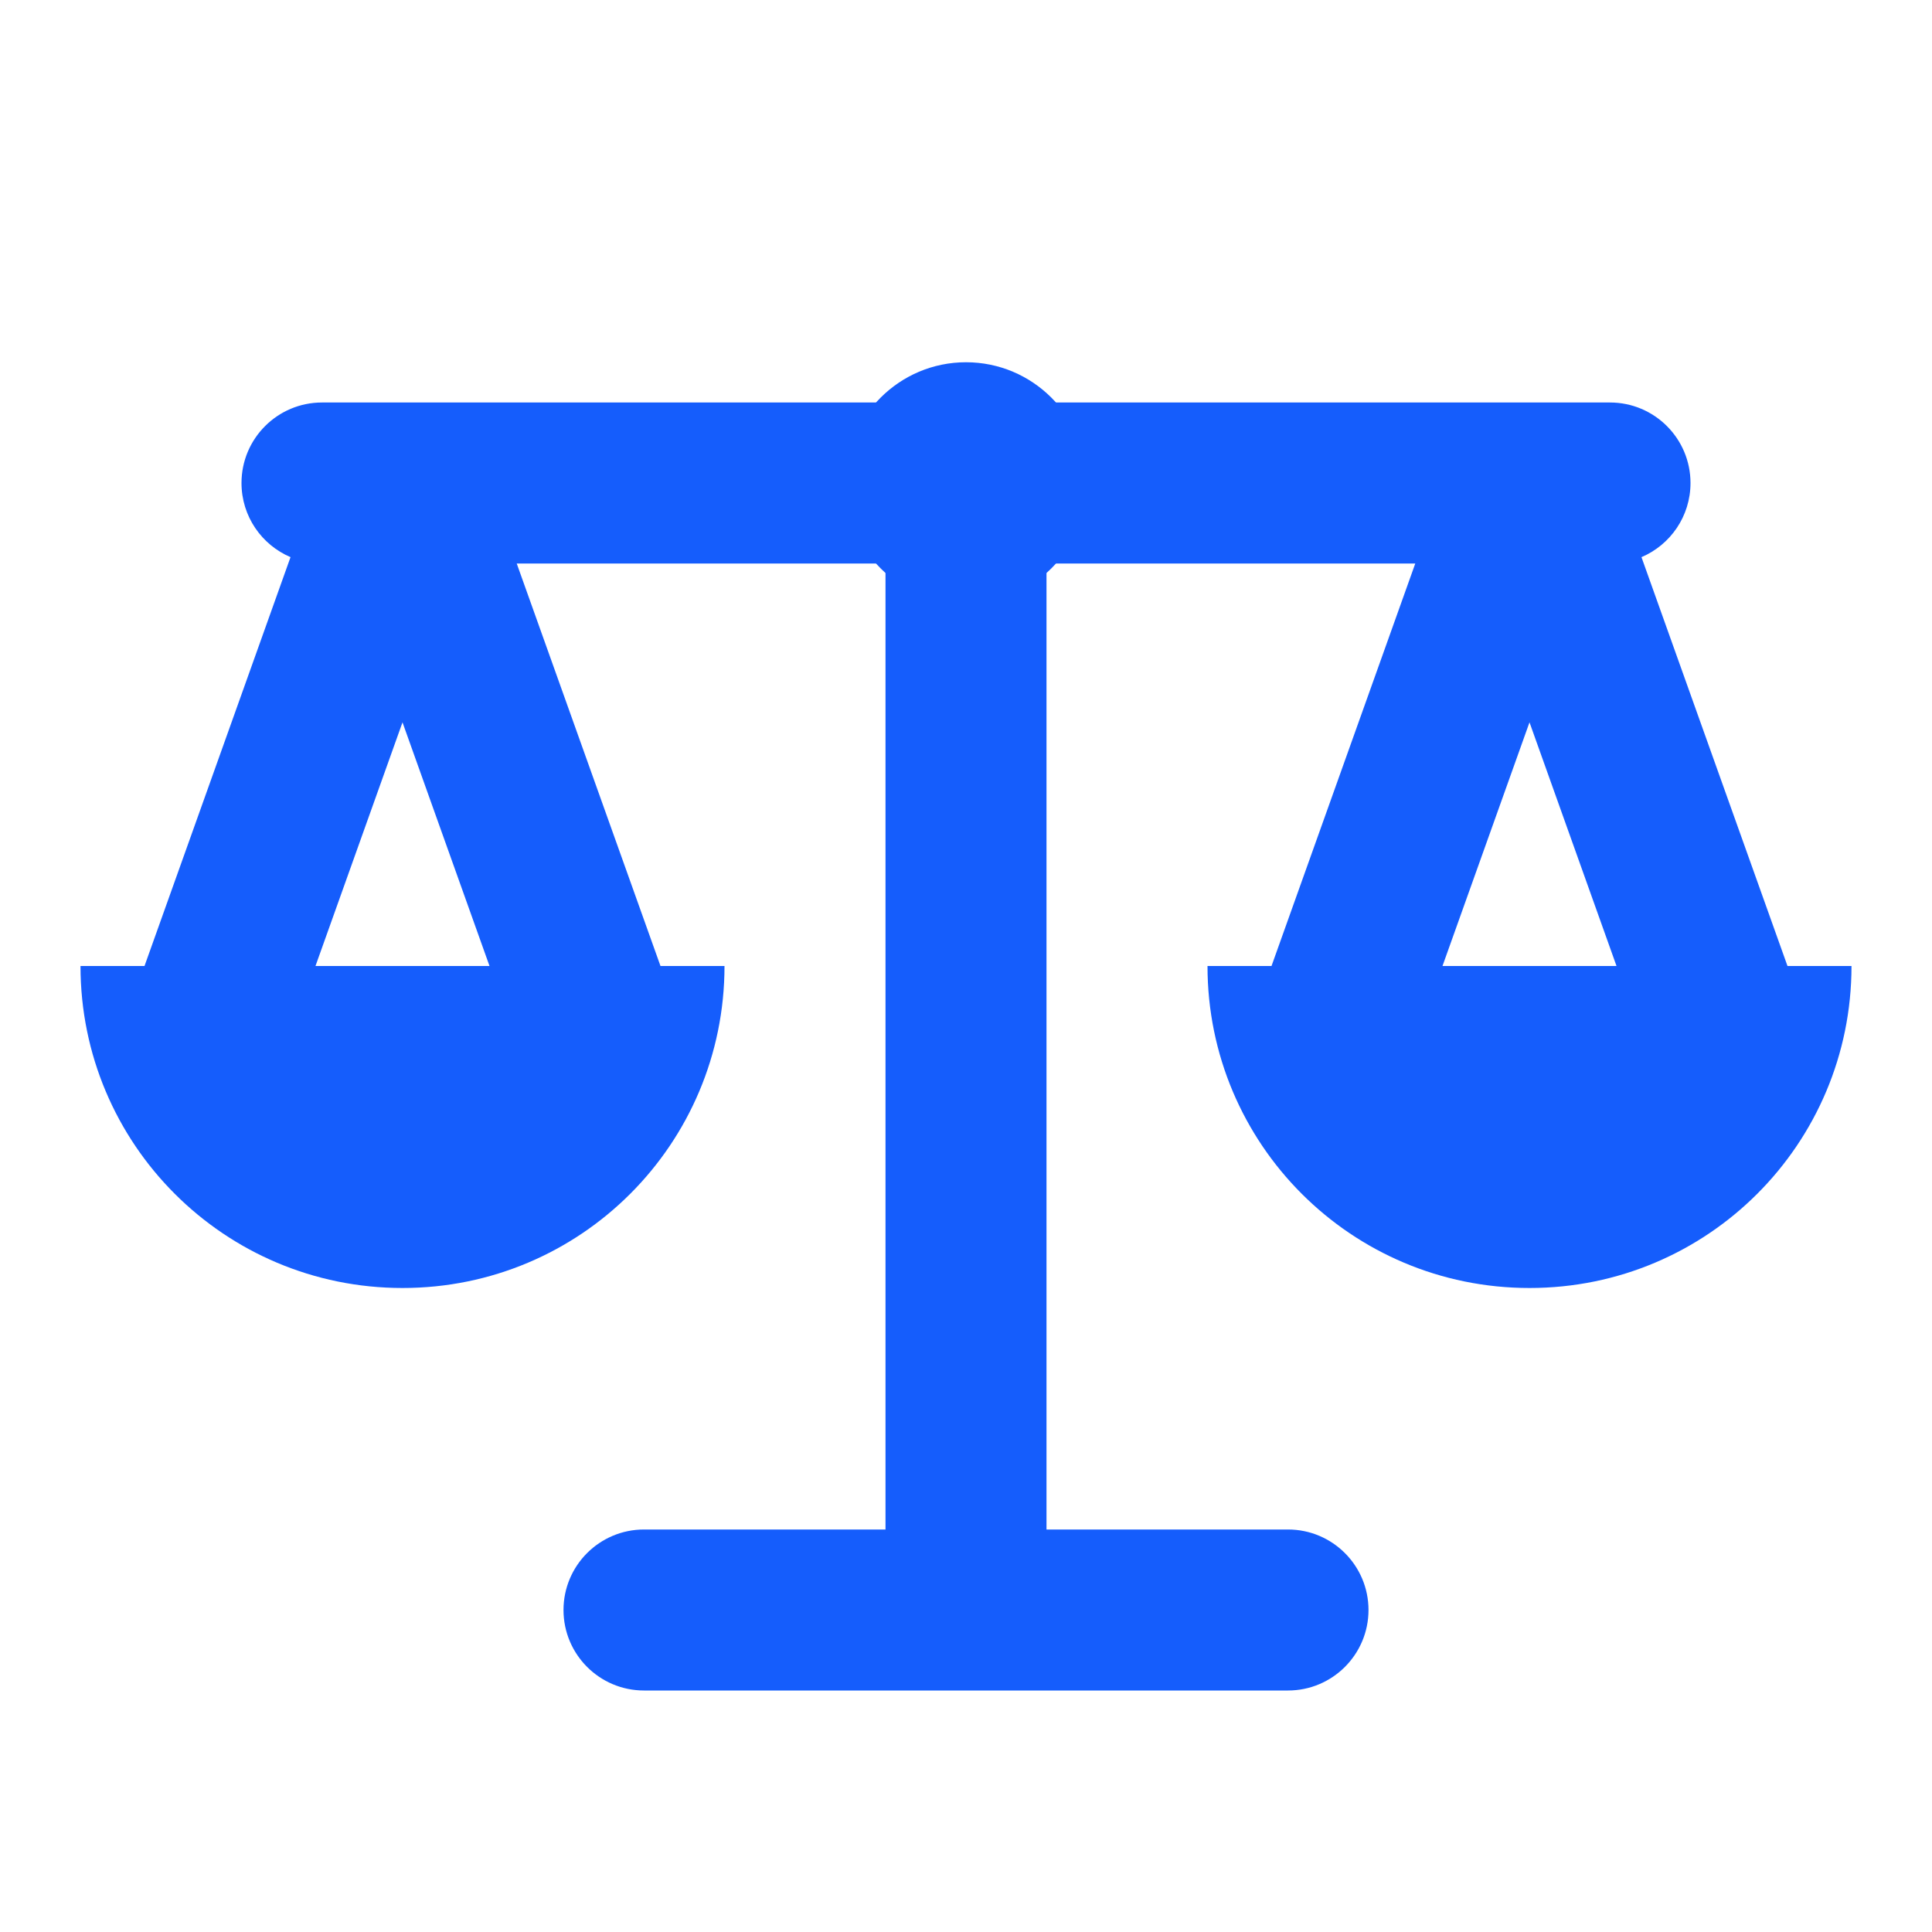
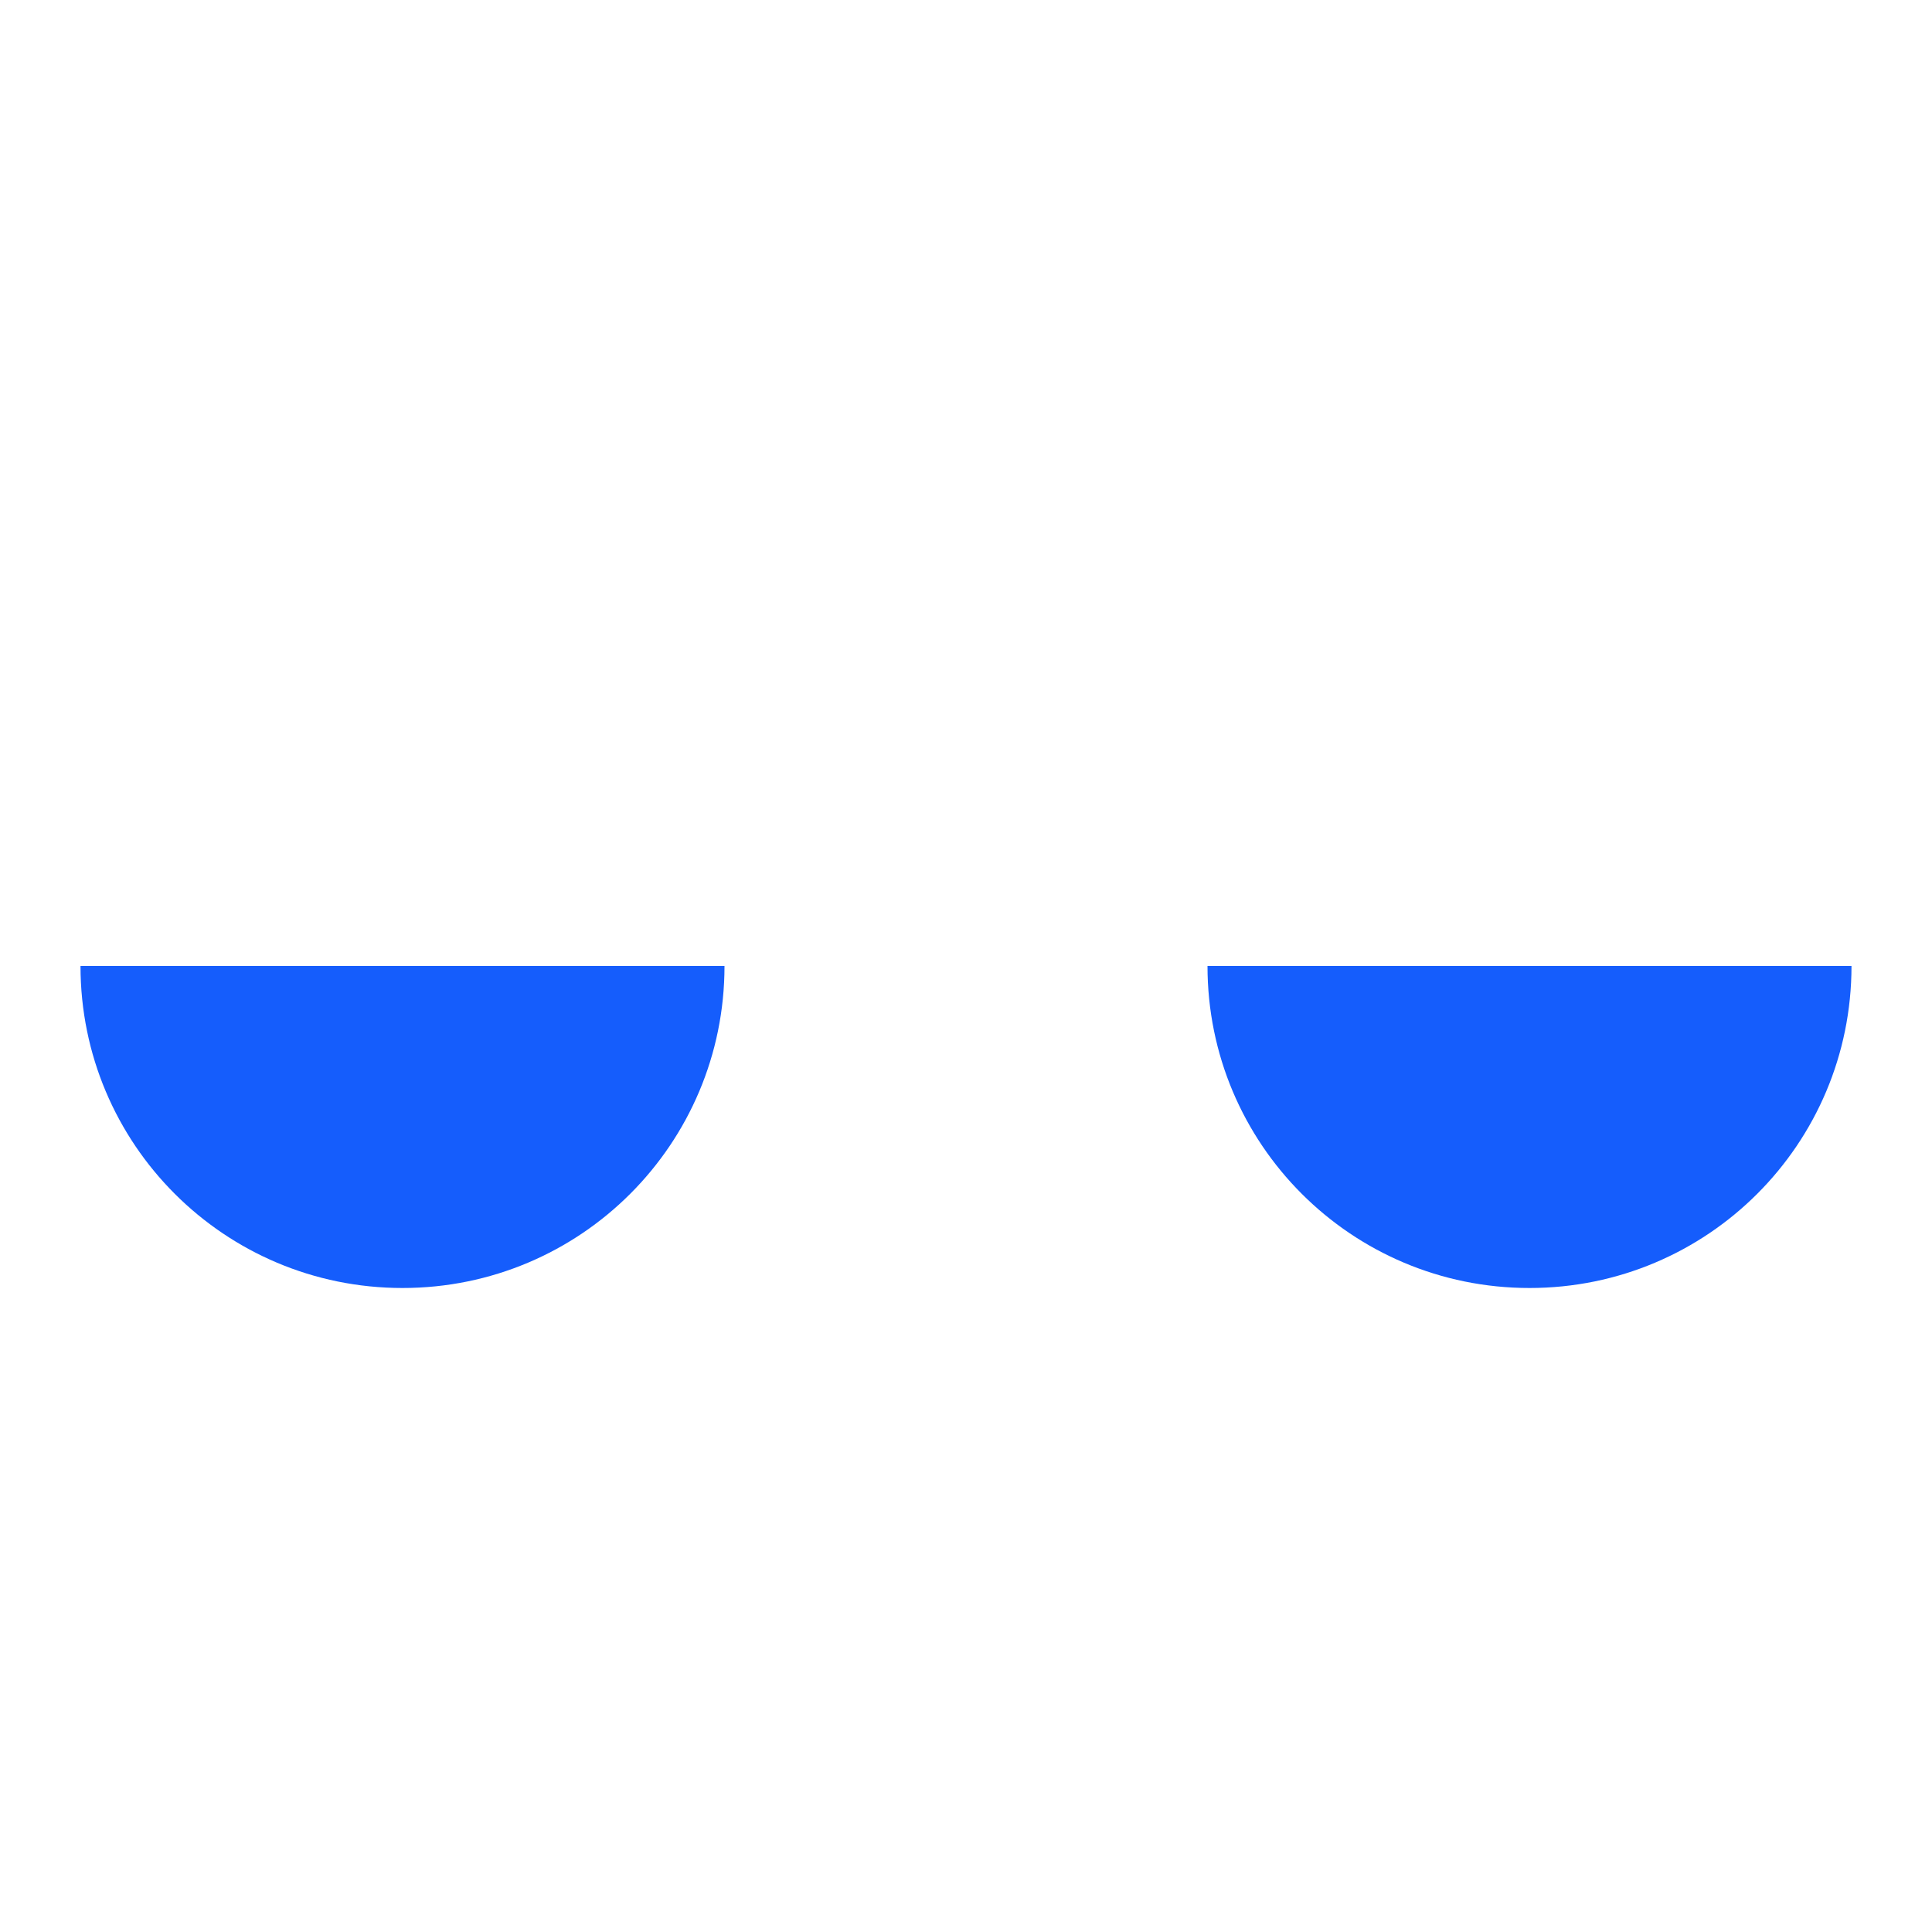
<svg xmlns="http://www.w3.org/2000/svg" width="32" height="32" viewBox="0 0 24 24" fill="none">
-   <path fill="#155dfc" d="M11.5 5H5H4C3.448 5 3 5.448 3 6C3 6.414 3.251 6.769 3.609 6.921L1.558 12.664C1.373 13.184 1.644 13.756 2.164 13.942C2.684 14.127 3.256 13.856 3.442 13.336L5 8.973L6.558 13.336C6.744 13.856 7.316 14.127 7.836 13.942C8.356 13.756 8.628 13.184 8.442 12.664L6.419 7H11V19H8C7.448 19 7 19.448 7 20C7 20.552 7.448 21 8 21H12H16C16.552 21 17 20.552 17 20C17 19.448 16.552 19 16 19H13V7H17.581L15.558 12.664C15.373 13.184 15.644 13.756 16.164 13.942C16.684 14.127 17.256 13.856 17.442 13.336L19 8.973L20.558 13.336C20.744 13.856 21.316 14.127 21.836 13.942C22.357 13.756 22.628 13.184 22.442 12.664L20.391 6.921C20.749 6.769 21 6.414 21 6C21 5.448 20.552 5 20 5H19H12.5C12.318 5 12.147 5.049 12 5.134C11.853 5.049 11.682 5 11.5 5Z" clip-rule="evenodd" fill-rule="evenodd" />
  <path fill="#155dfc" d="M9 12H1C1 14.212 2.788 16 5 16C7.212 16 9 14.212 9 12Z" />
  <path fill="#155dfc" d="M23 12H15C15 14.212 16.788 16 19 16C21.212 16 23 14.212 23 12Z" />
-   <path fill="#155dfc" d="M12 7.5C12.828 7.5 13.5 6.828 13.5 6C13.5 5.172 12.828 4.5 12 4.5C11.172 4.5 10.5 5.172 10.5 6C10.5 6.828 11.172 7.5 12 7.5Z" />
</svg>